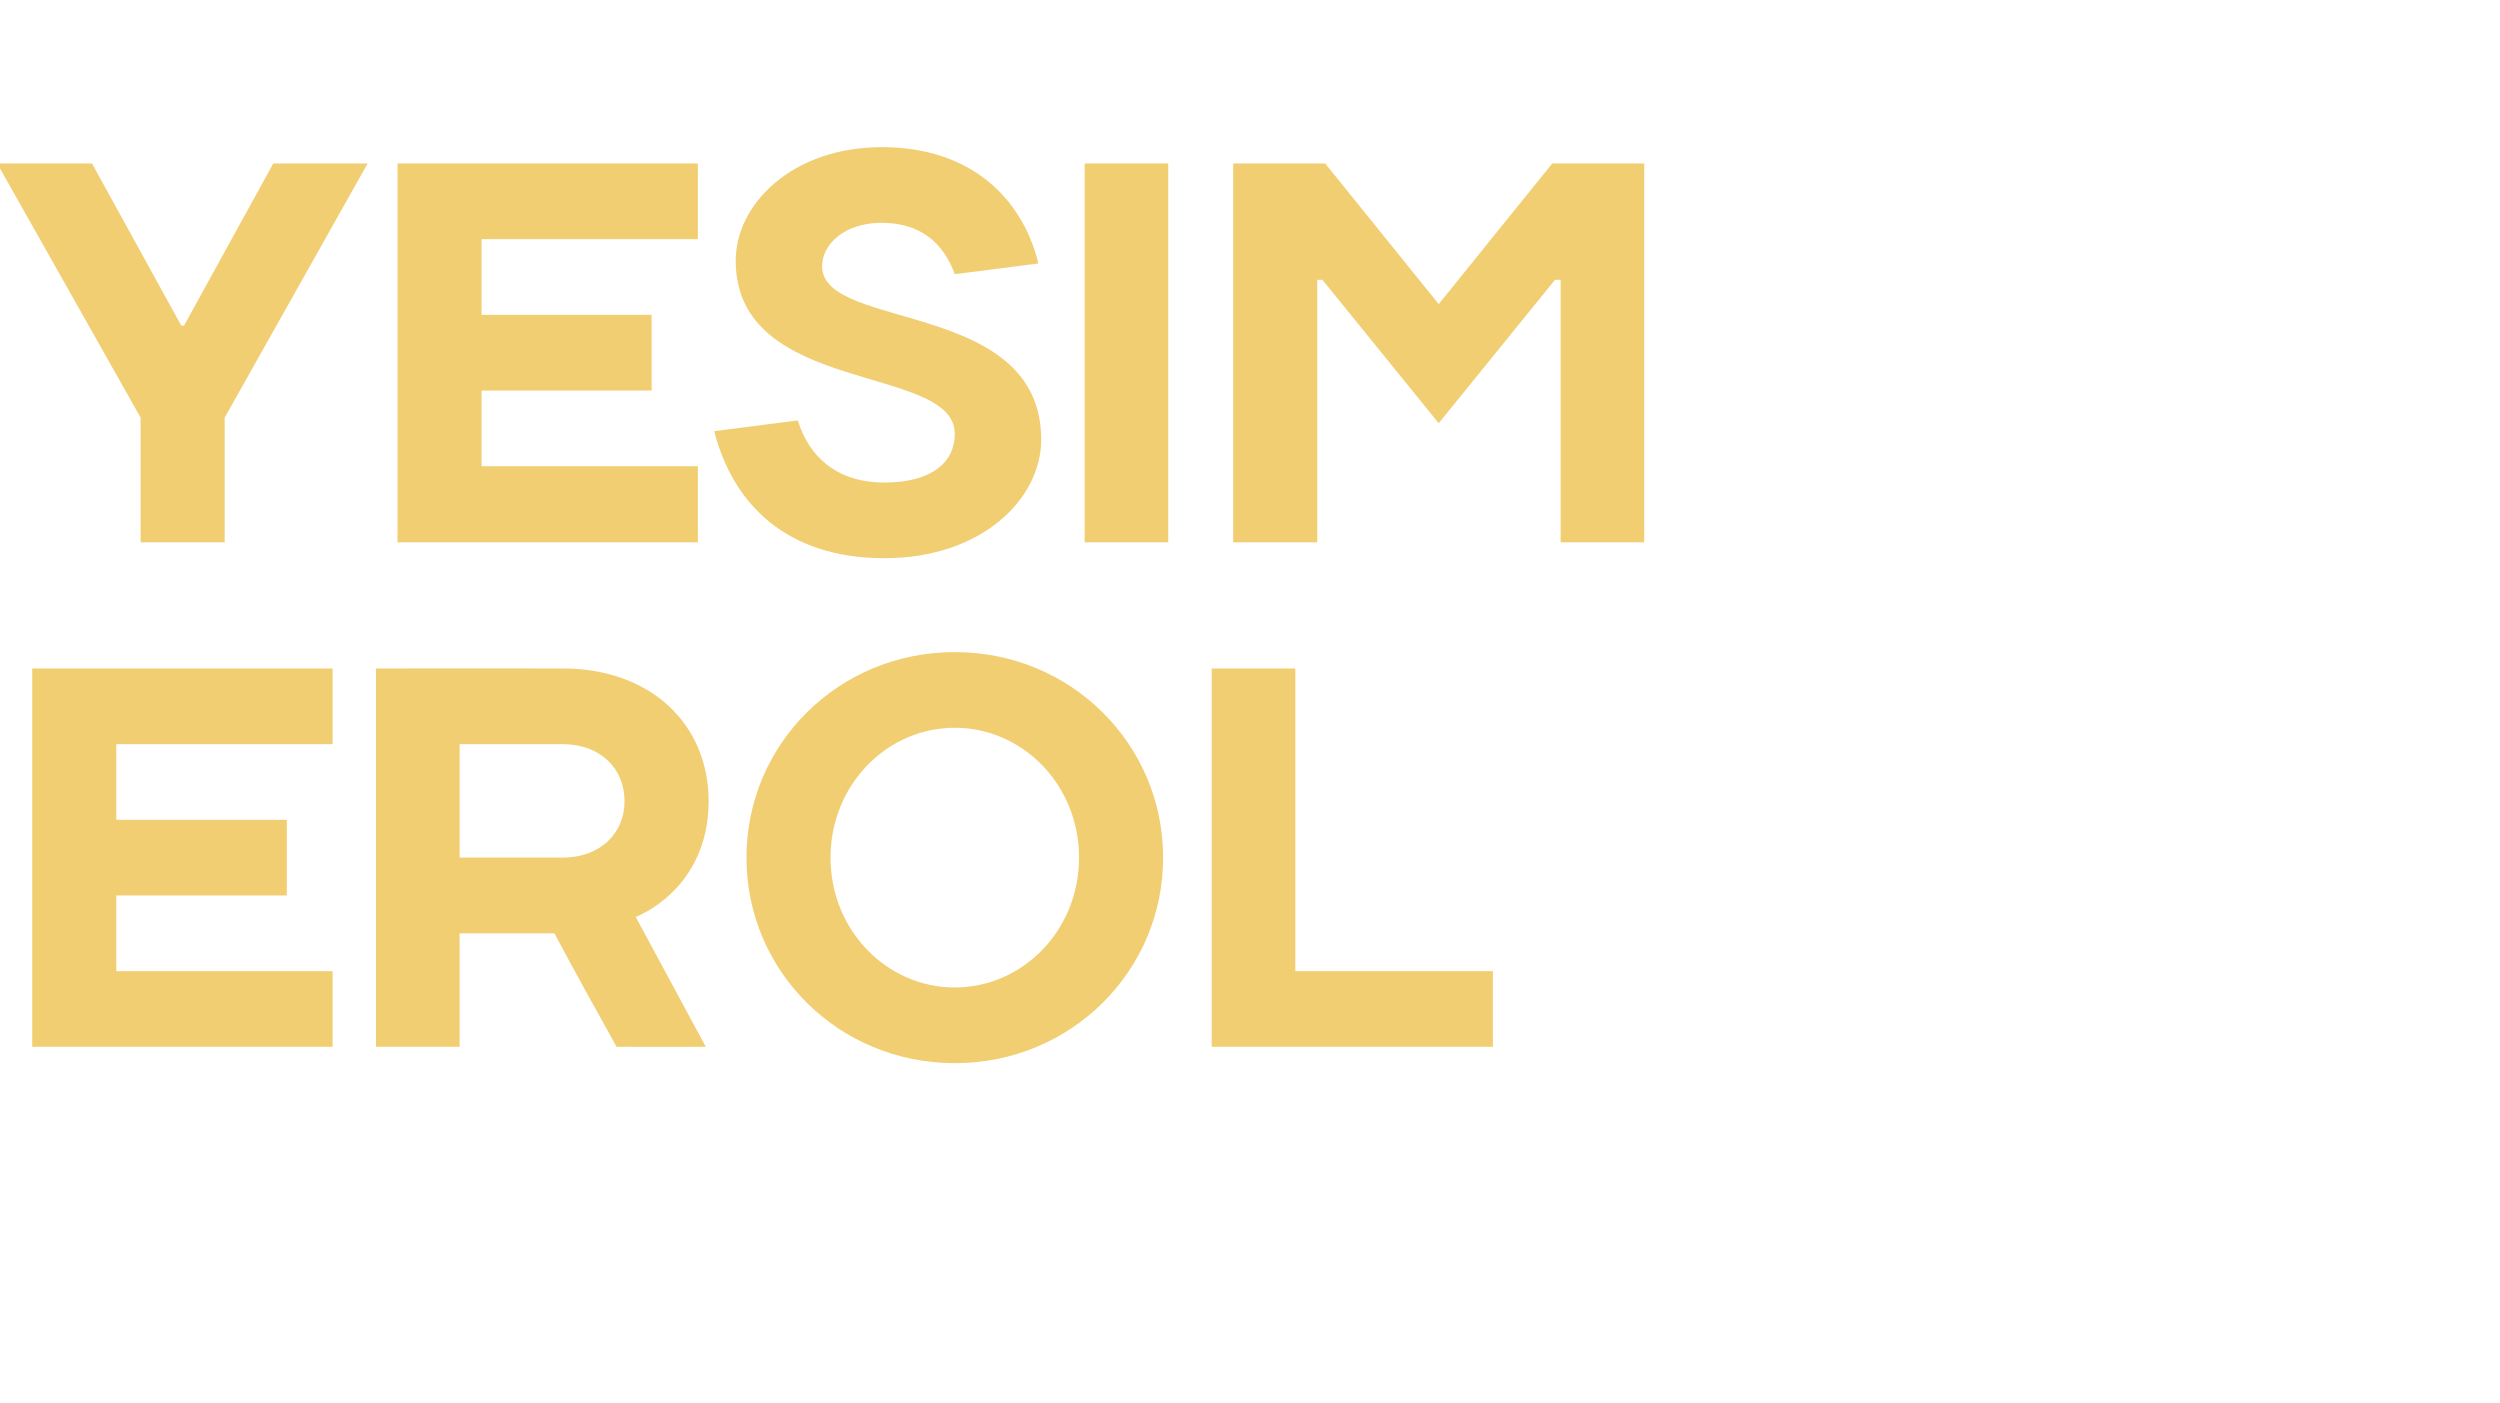
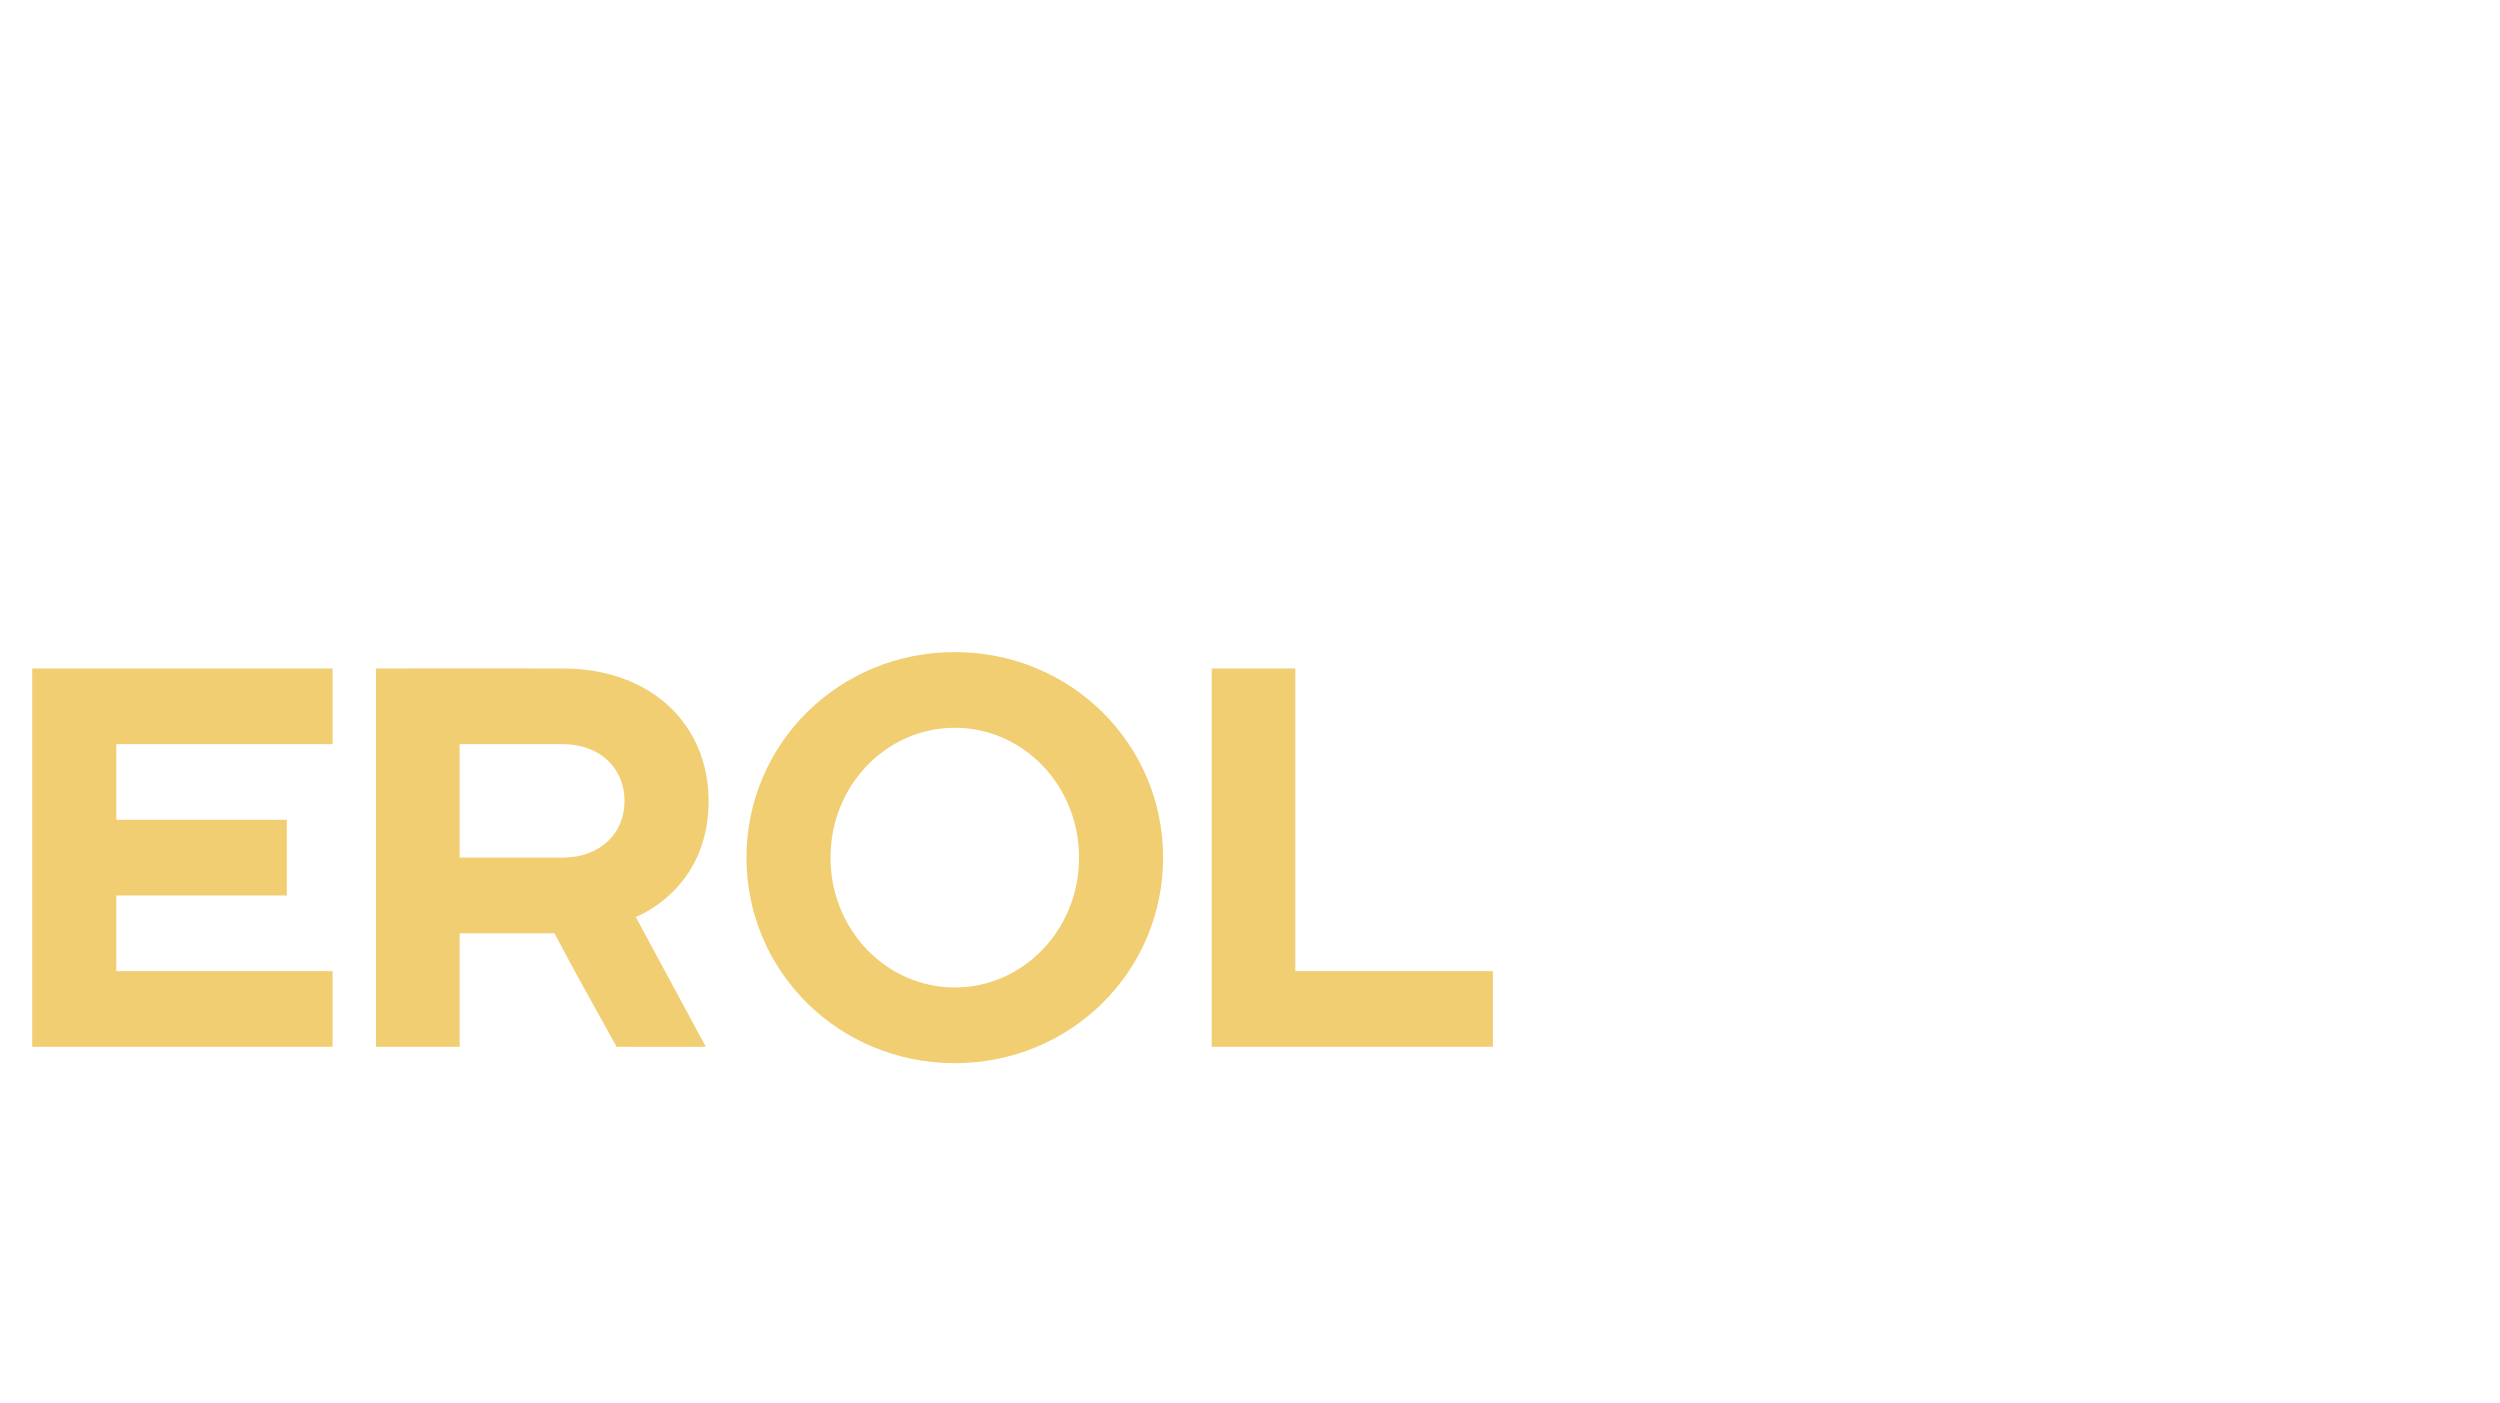
<svg xmlns="http://www.w3.org/2000/svg" version="1.1" width="535.2px" height="300.4px" viewBox="0 -35 535.2 300.4" style="top:-35px">
  <desc>Yesim Erol</desc>
  <defs />
  <g id="Polygon33953">
    <path d="m71.2 172.9v16.2H6.9v-81h64.3v16.2H24.9v16.2h36.5v16.2H24.9v16.2h46.3zm27.2-8.1v24.3H80.5v-81s39.93-.02 39.9 0c19.1 0 31.3 12.1 31.3 28.4c0 19.06-15.6 24.8-15.6 24.8l15 27.8s-19.09.04-19.1 0c-4.5-8.2-8.9-15.9-13.3-24.3c-.01.02-20.3 0-20.3 0zm22-16.2c8.1 0 13.3-5.2 13.3-12.1c0-7-5.2-12.2-13.3-12.2h-22v24.3h22zm84 27.8c14.5 0 26.6-12.2 26.6-27.8c0-15.6-12.1-27.8-26.6-27.8c-14.5 0-26.6 12.2-26.6 27.8c0 15.6 12.1 27.8 26.6 27.8zm0 16.2c-24.9 0-44.6-19.7-44.6-44c0-24.3 19.7-44 44.6-44c24.9 0 44.6 19.7 44.6 44c0 24.3-19.7 44-44.6 44zm72.9-19.7h42.3v16.2h-60.2v-81h17.9v64.8z" stroke="none" fill="#f1ce72" />
  </g>
  <g id="Polygon33952">
-     <path d="m48.1 81.1h-18V54.4L-.6 0h20.3l19.1 34.7h.6L58.5 0h20.2L48.1 54.4v26.7zm101.3-16.3v16.3H85.1V0h64.3v16.2h-46.3v16.2h36.4v16.2h-36.4v16.2h46.3zm8.1-44c0-12.1 12.1-24.3 31.3-24.3c19.1 0 30.1 11 33.5 24.9l-17.9 2.3c-2.3-6.3-7-11-15.6-11c-8.2 0-12.8 4.7-12.8 9.3c0 13.9 46.9 7 46.9 37.1c0 12.7-12.7 25.4-33.6 25.4c-20.8 0-32.4-11.5-36.4-27.2l17.9-2.3c2.3 7.5 8.1 13.3 18.5 13.3c10.5 0 15.1-4.6 15.1-10.4c0-15.1-46.9-8.1-46.9-37.1zm92.6 60.3h-17.9V0h17.9v81.1zm33-56.2H282v56.2h-18V0h19.7L308 30.1L332.3 0H352v81.1h-17.9V24.9h-1.2L308 55.6l-24.9-30.7z" stroke="none" fill="#f1ce72" />
-   </g>
+     </g>
</svg>